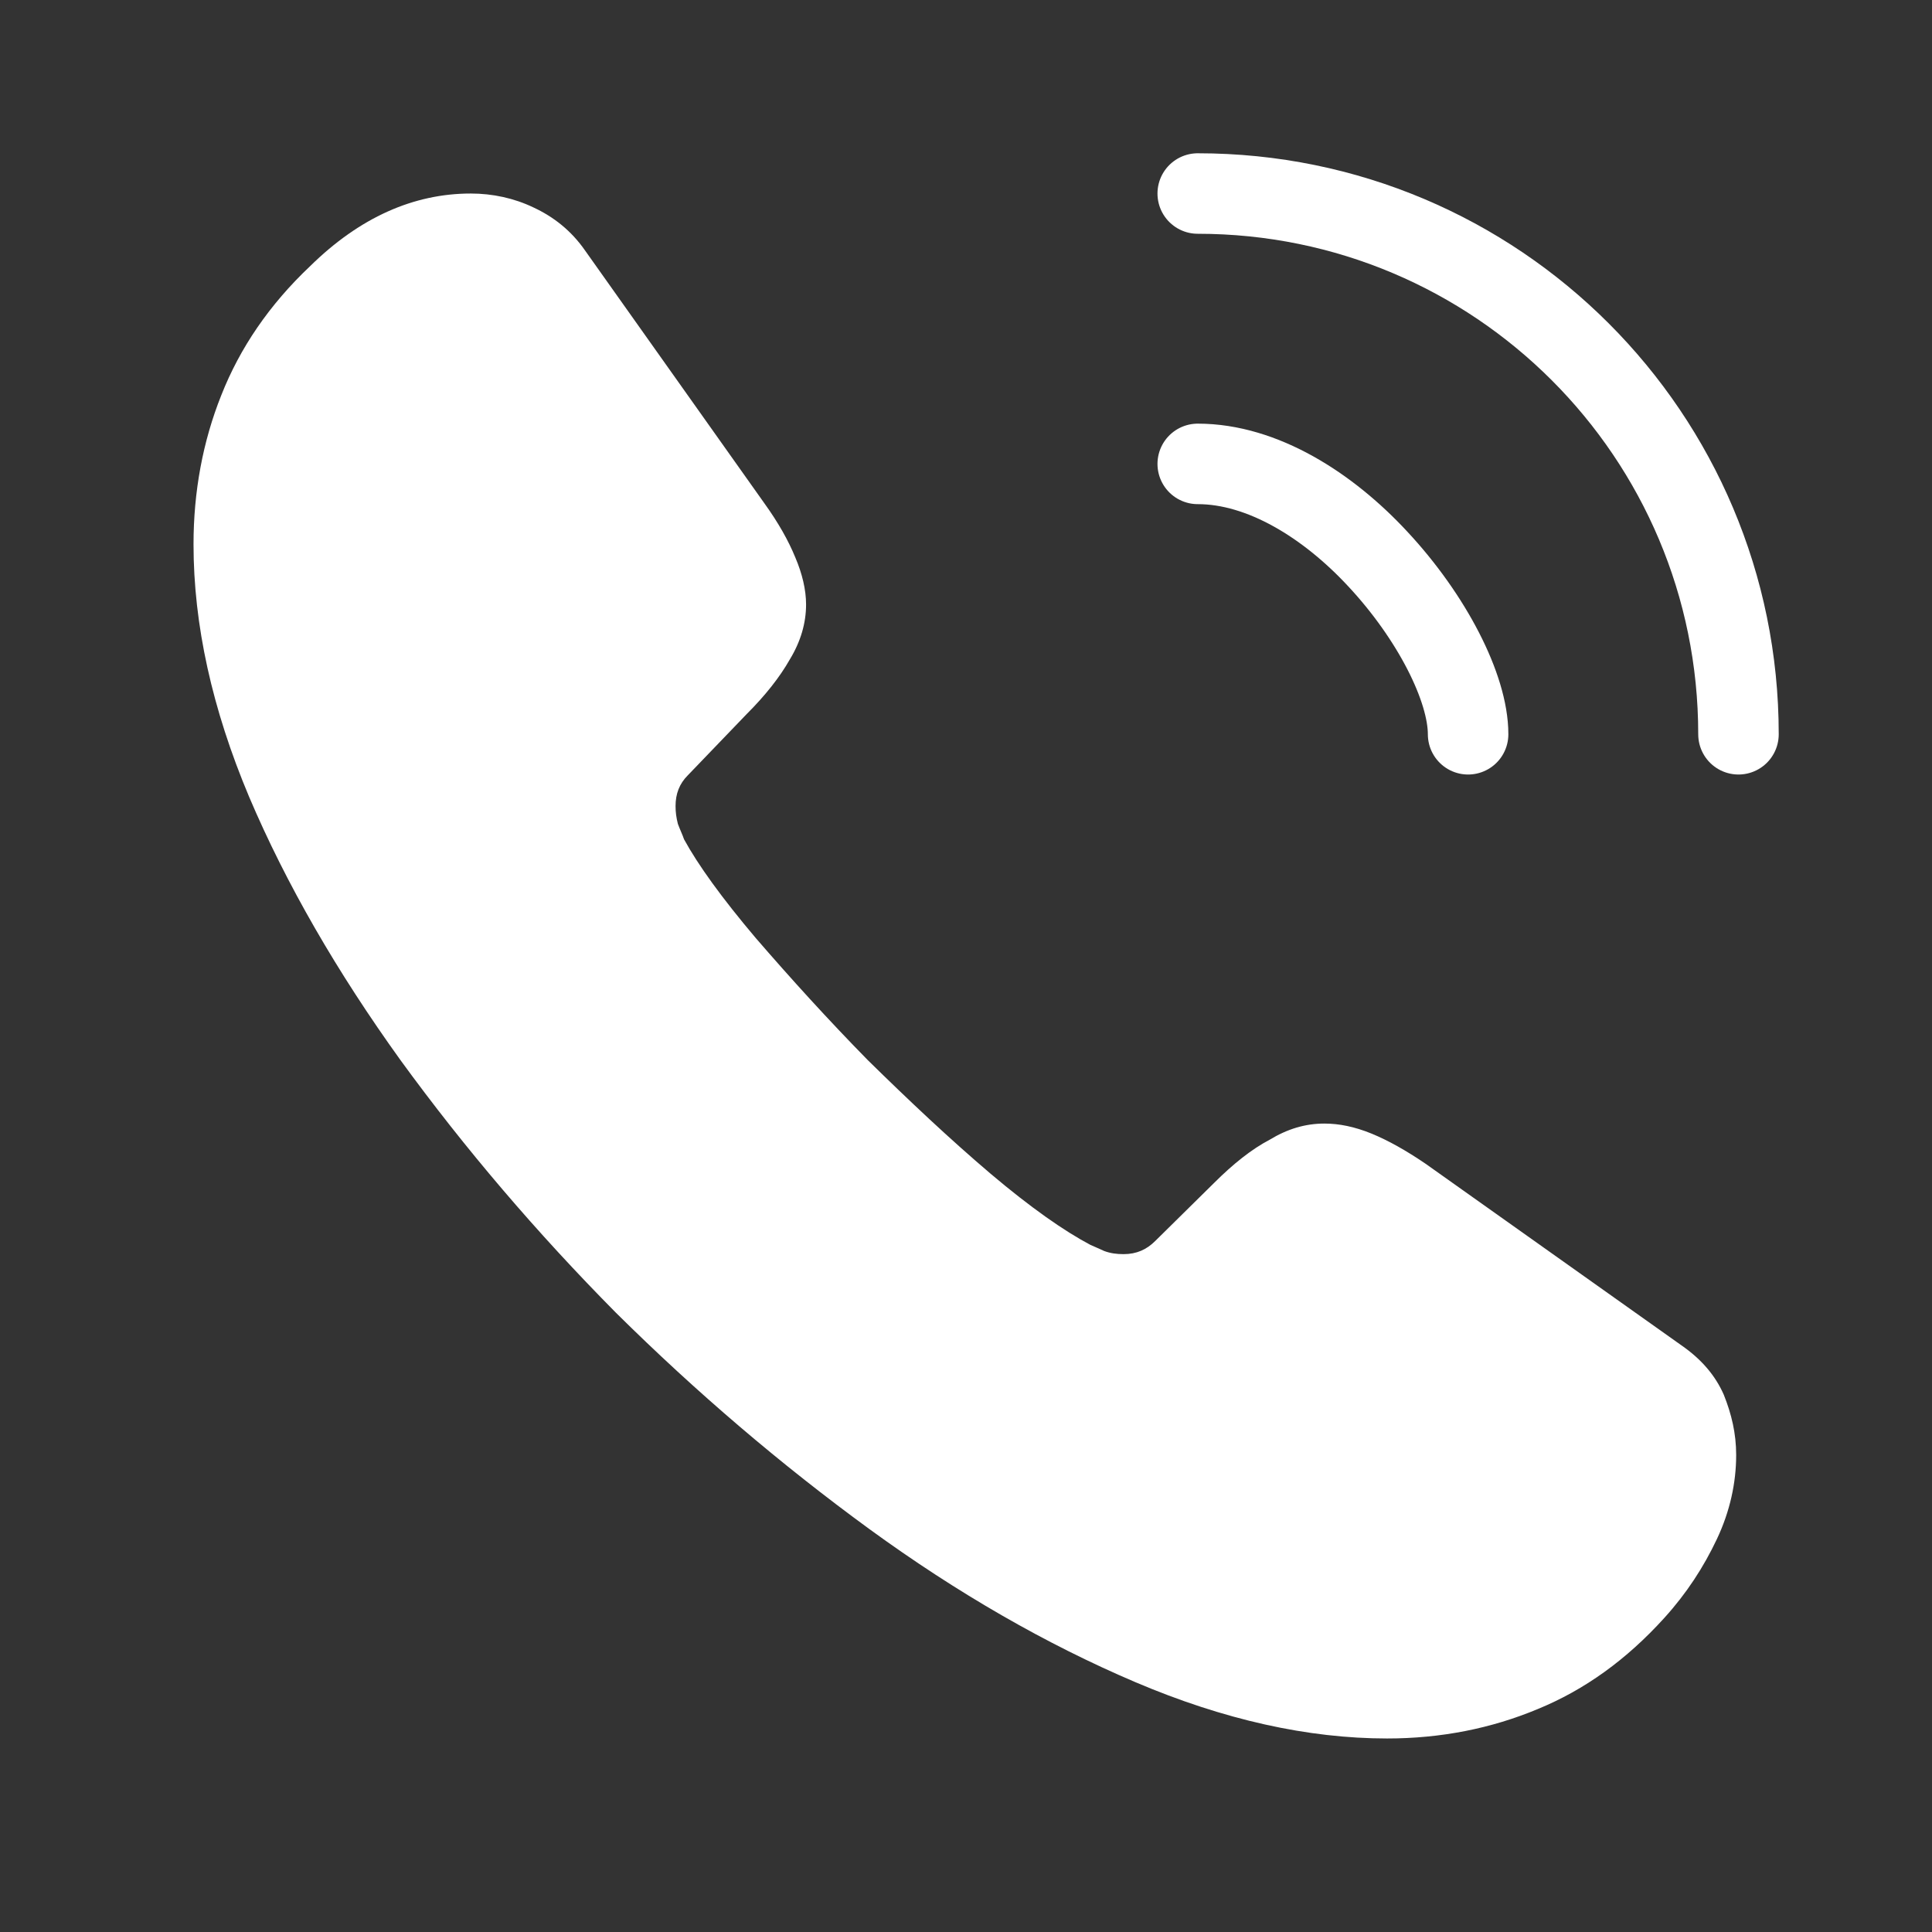
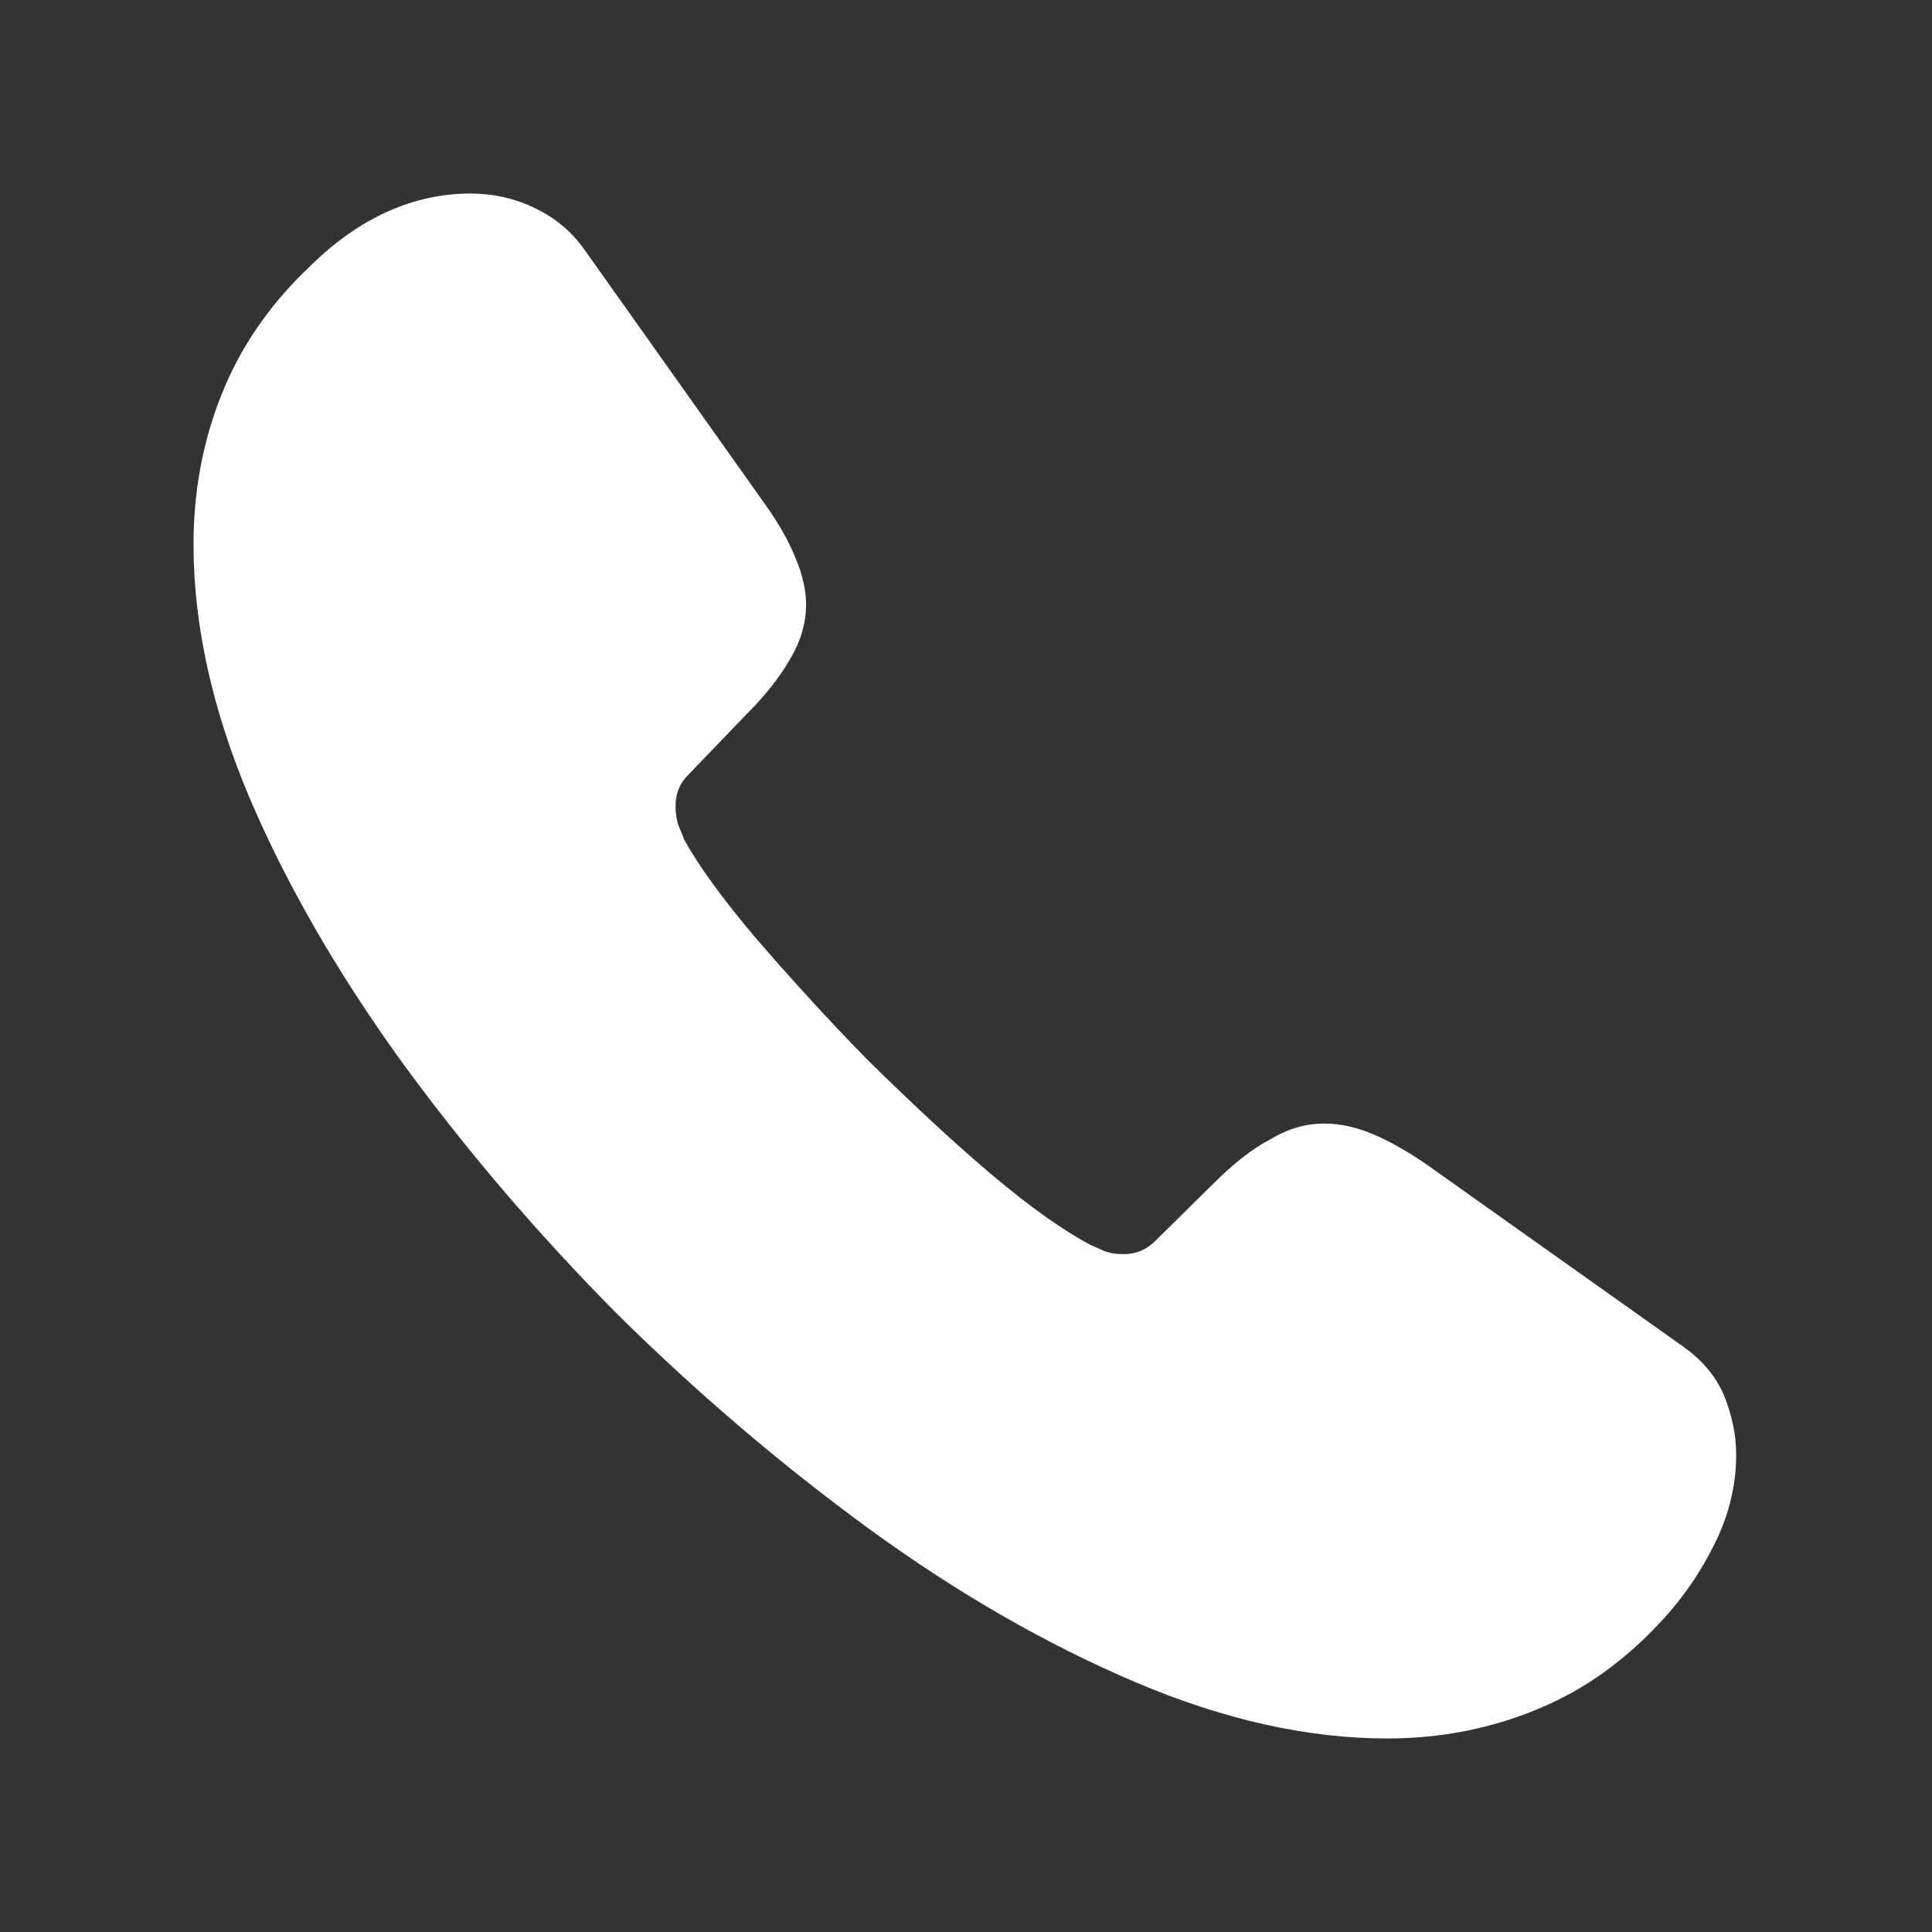
<svg xmlns="http://www.w3.org/2000/svg" width="36" height="36" viewBox="0 0 36 36" fill="none">
  <rect x="0" y="0" width="36" height="36" fill="#333333" stroke="none" />
  <path d="M32.351 27.111C32.351 27.629 32.236 28.162 31.991 28.68C31.746 29.198 31.429 29.688 31.012 30.148C30.307 30.926 29.529 31.487 28.651 31.847C27.788 32.207 26.852 32.394 25.845 32.394C24.376 32.394 22.808 32.048 21.152 31.343C19.497 30.638 17.842 29.688 16.201 28.493C14.545 27.284 12.976 25.945 11.479 24.463C9.997 22.966 8.658 21.397 7.464 19.756C6.283 18.115 5.333 16.474 4.642 14.848C3.951 13.207 3.606 11.638 3.606 10.141C3.606 9.162 3.779 8.226 4.124 7.363C4.47 6.485 5.017 5.679 5.779 4.959C6.701 4.052 7.708 3.606 8.773 3.606C9.176 3.606 9.579 3.692 9.939 3.865C10.313 4.038 10.645 4.297 10.904 4.671L14.243 9.378C14.502 9.738 14.689 10.069 14.819 10.386C14.948 10.688 15.02 10.99 15.02 11.264C15.02 11.609 14.92 11.954 14.718 12.286C14.531 12.617 14.258 12.962 13.912 13.307L12.818 14.445C12.66 14.603 12.588 14.79 12.588 15.02C12.588 15.136 12.602 15.236 12.631 15.351C12.674 15.467 12.717 15.553 12.746 15.639C13.005 16.114 13.451 16.733 14.085 17.482C14.732 18.23 15.423 18.993 16.172 19.756C16.949 20.519 17.698 21.224 18.46 21.872C19.209 22.505 19.828 22.937 20.317 23.196C20.389 23.225 20.476 23.268 20.576 23.311C20.692 23.354 20.807 23.369 20.936 23.369C21.181 23.369 21.368 23.282 21.526 23.124L22.62 22.045C22.98 21.685 23.326 21.411 23.657 21.238C23.988 21.037 24.319 20.936 24.679 20.936C24.952 20.936 25.24 20.994 25.557 21.123C25.873 21.253 26.204 21.44 26.564 21.685L31.329 25.067C31.703 25.326 31.962 25.629 32.12 25.988C32.264 26.348 32.351 26.708 32.351 27.111Z" fill="white" />
-   <path d="M27.356 13.682C27.356 12.818 26.679 11.494 25.672 10.415C24.75 9.421 23.527 8.644 22.318 8.644" stroke="white" stroke-width="1.5" stroke-linecap="round" stroke-linejoin="round" />
-   <path d="M32.394 13.682C32.394 8.111 27.888 3.606 22.318 3.606" stroke="white" stroke-width="1.5" stroke-linecap="round" stroke-linejoin="round" />
</svg>